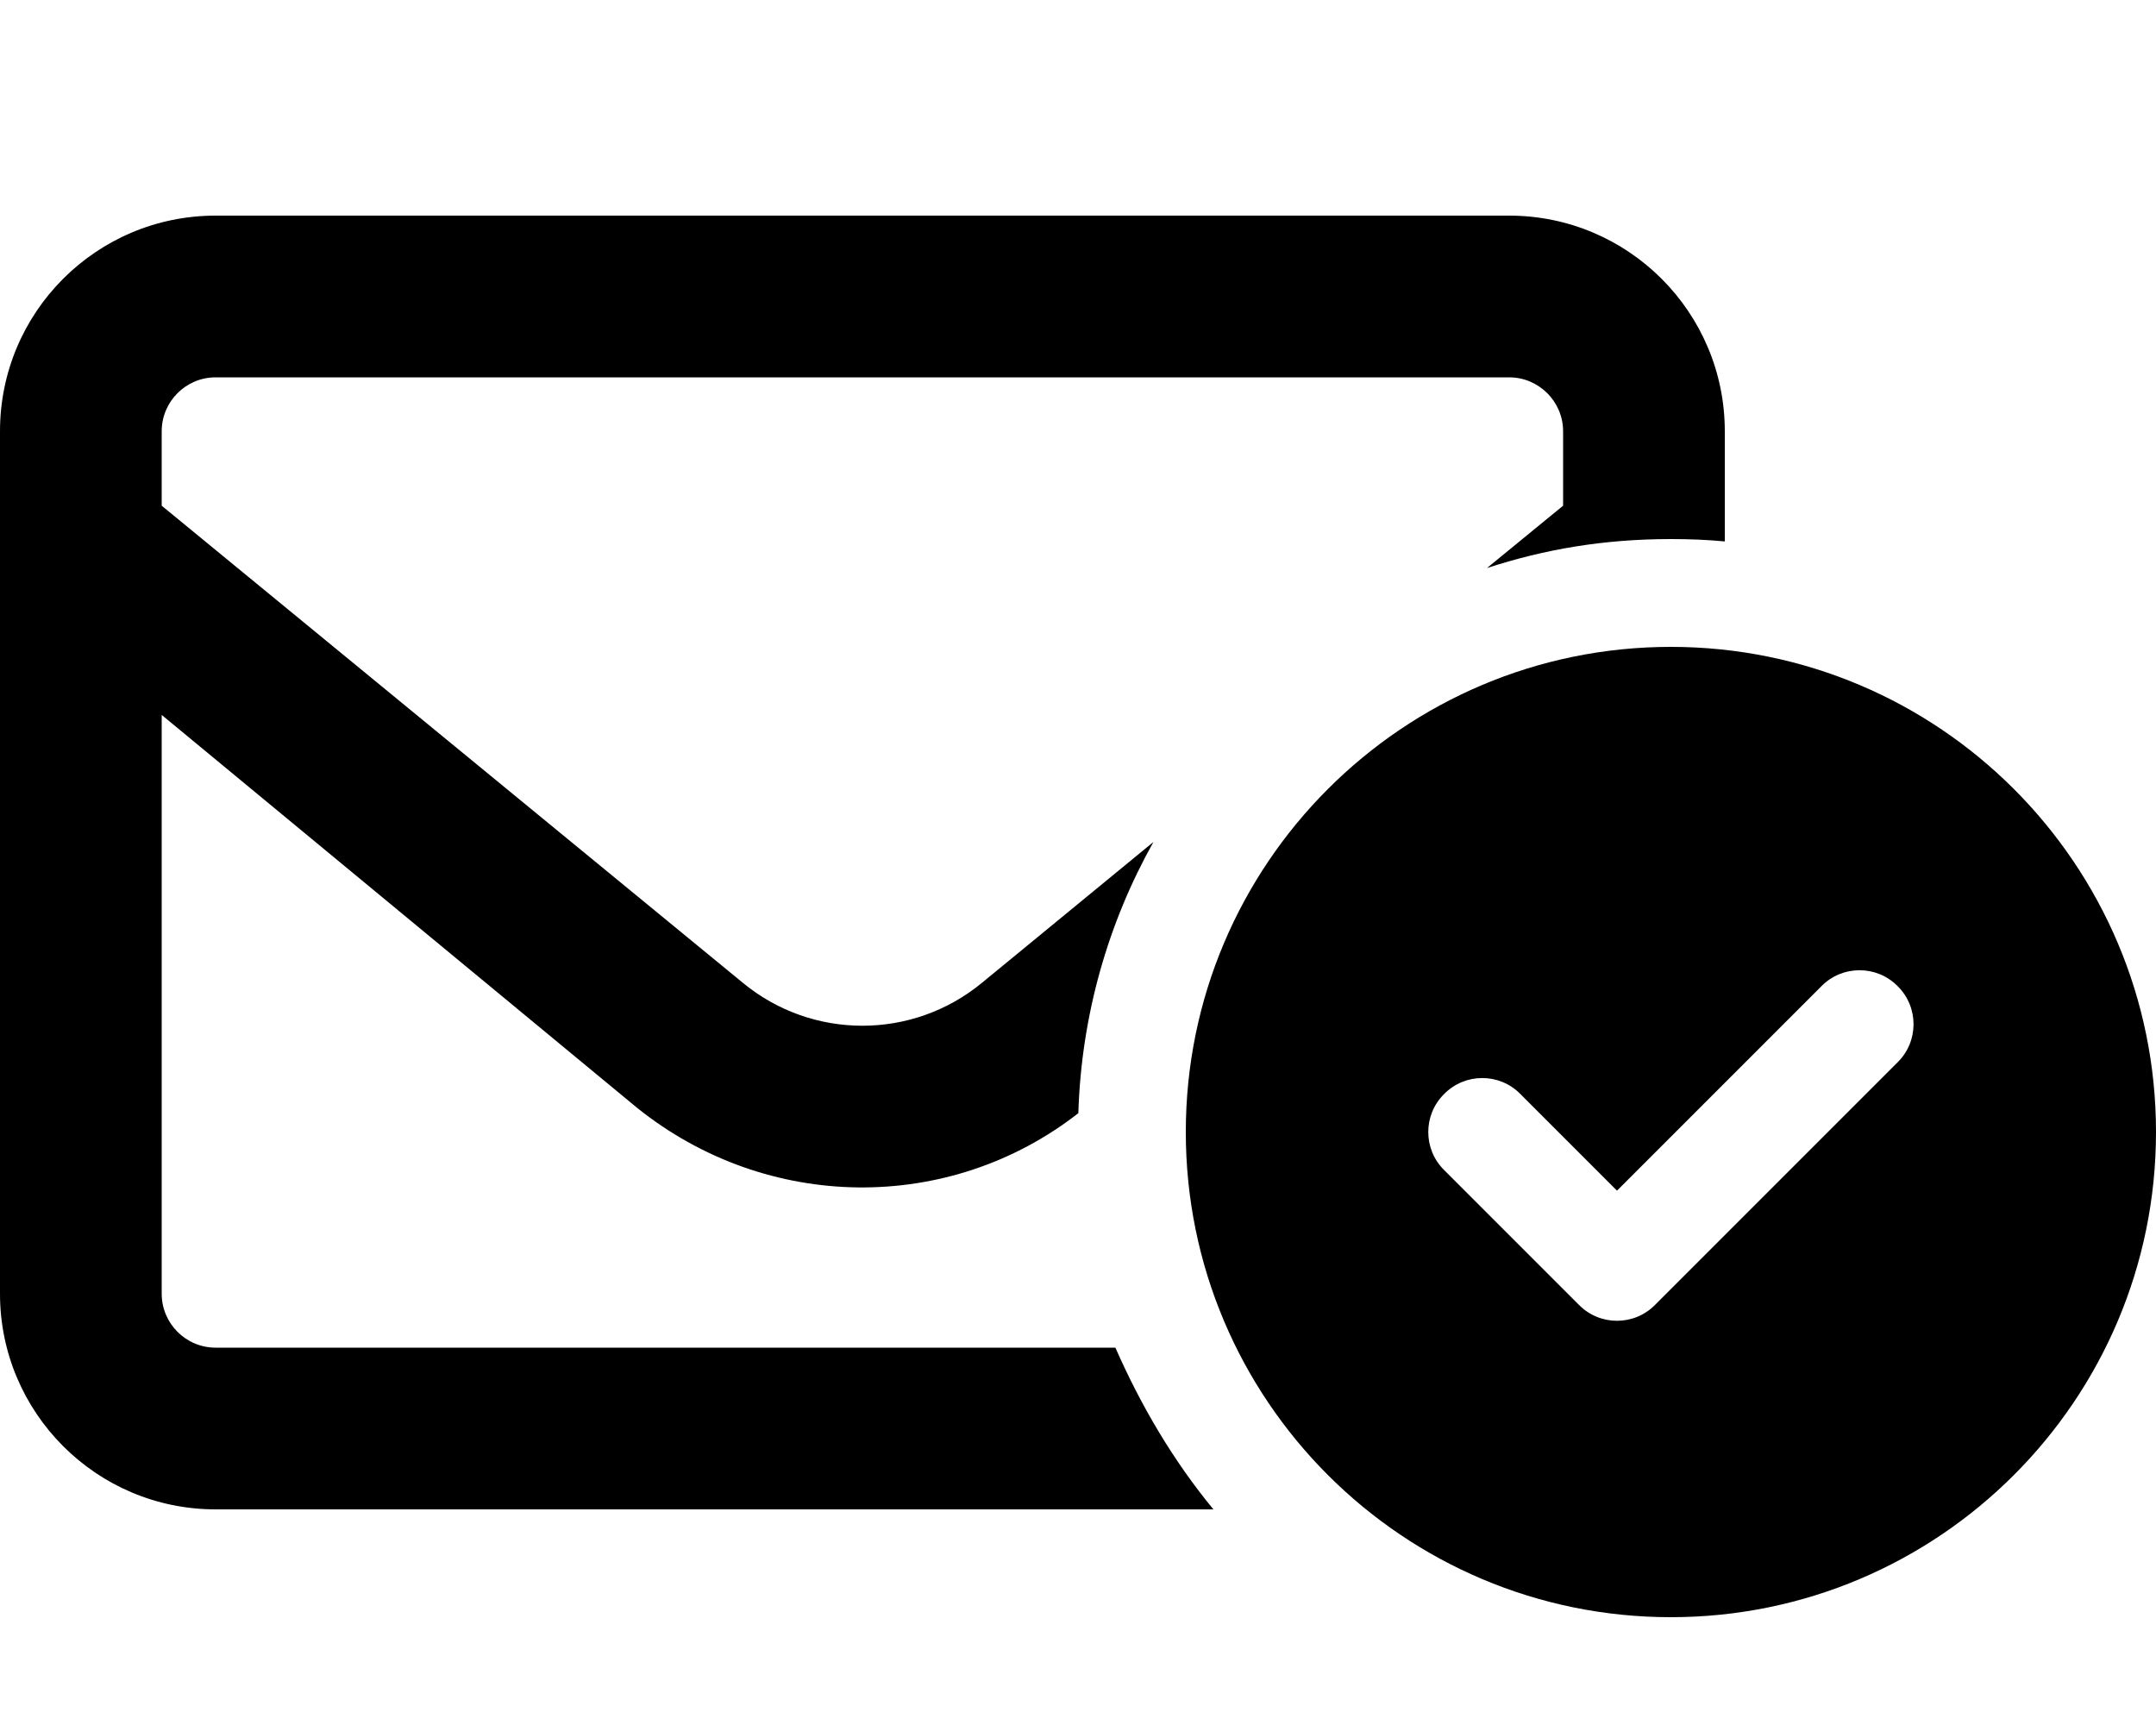
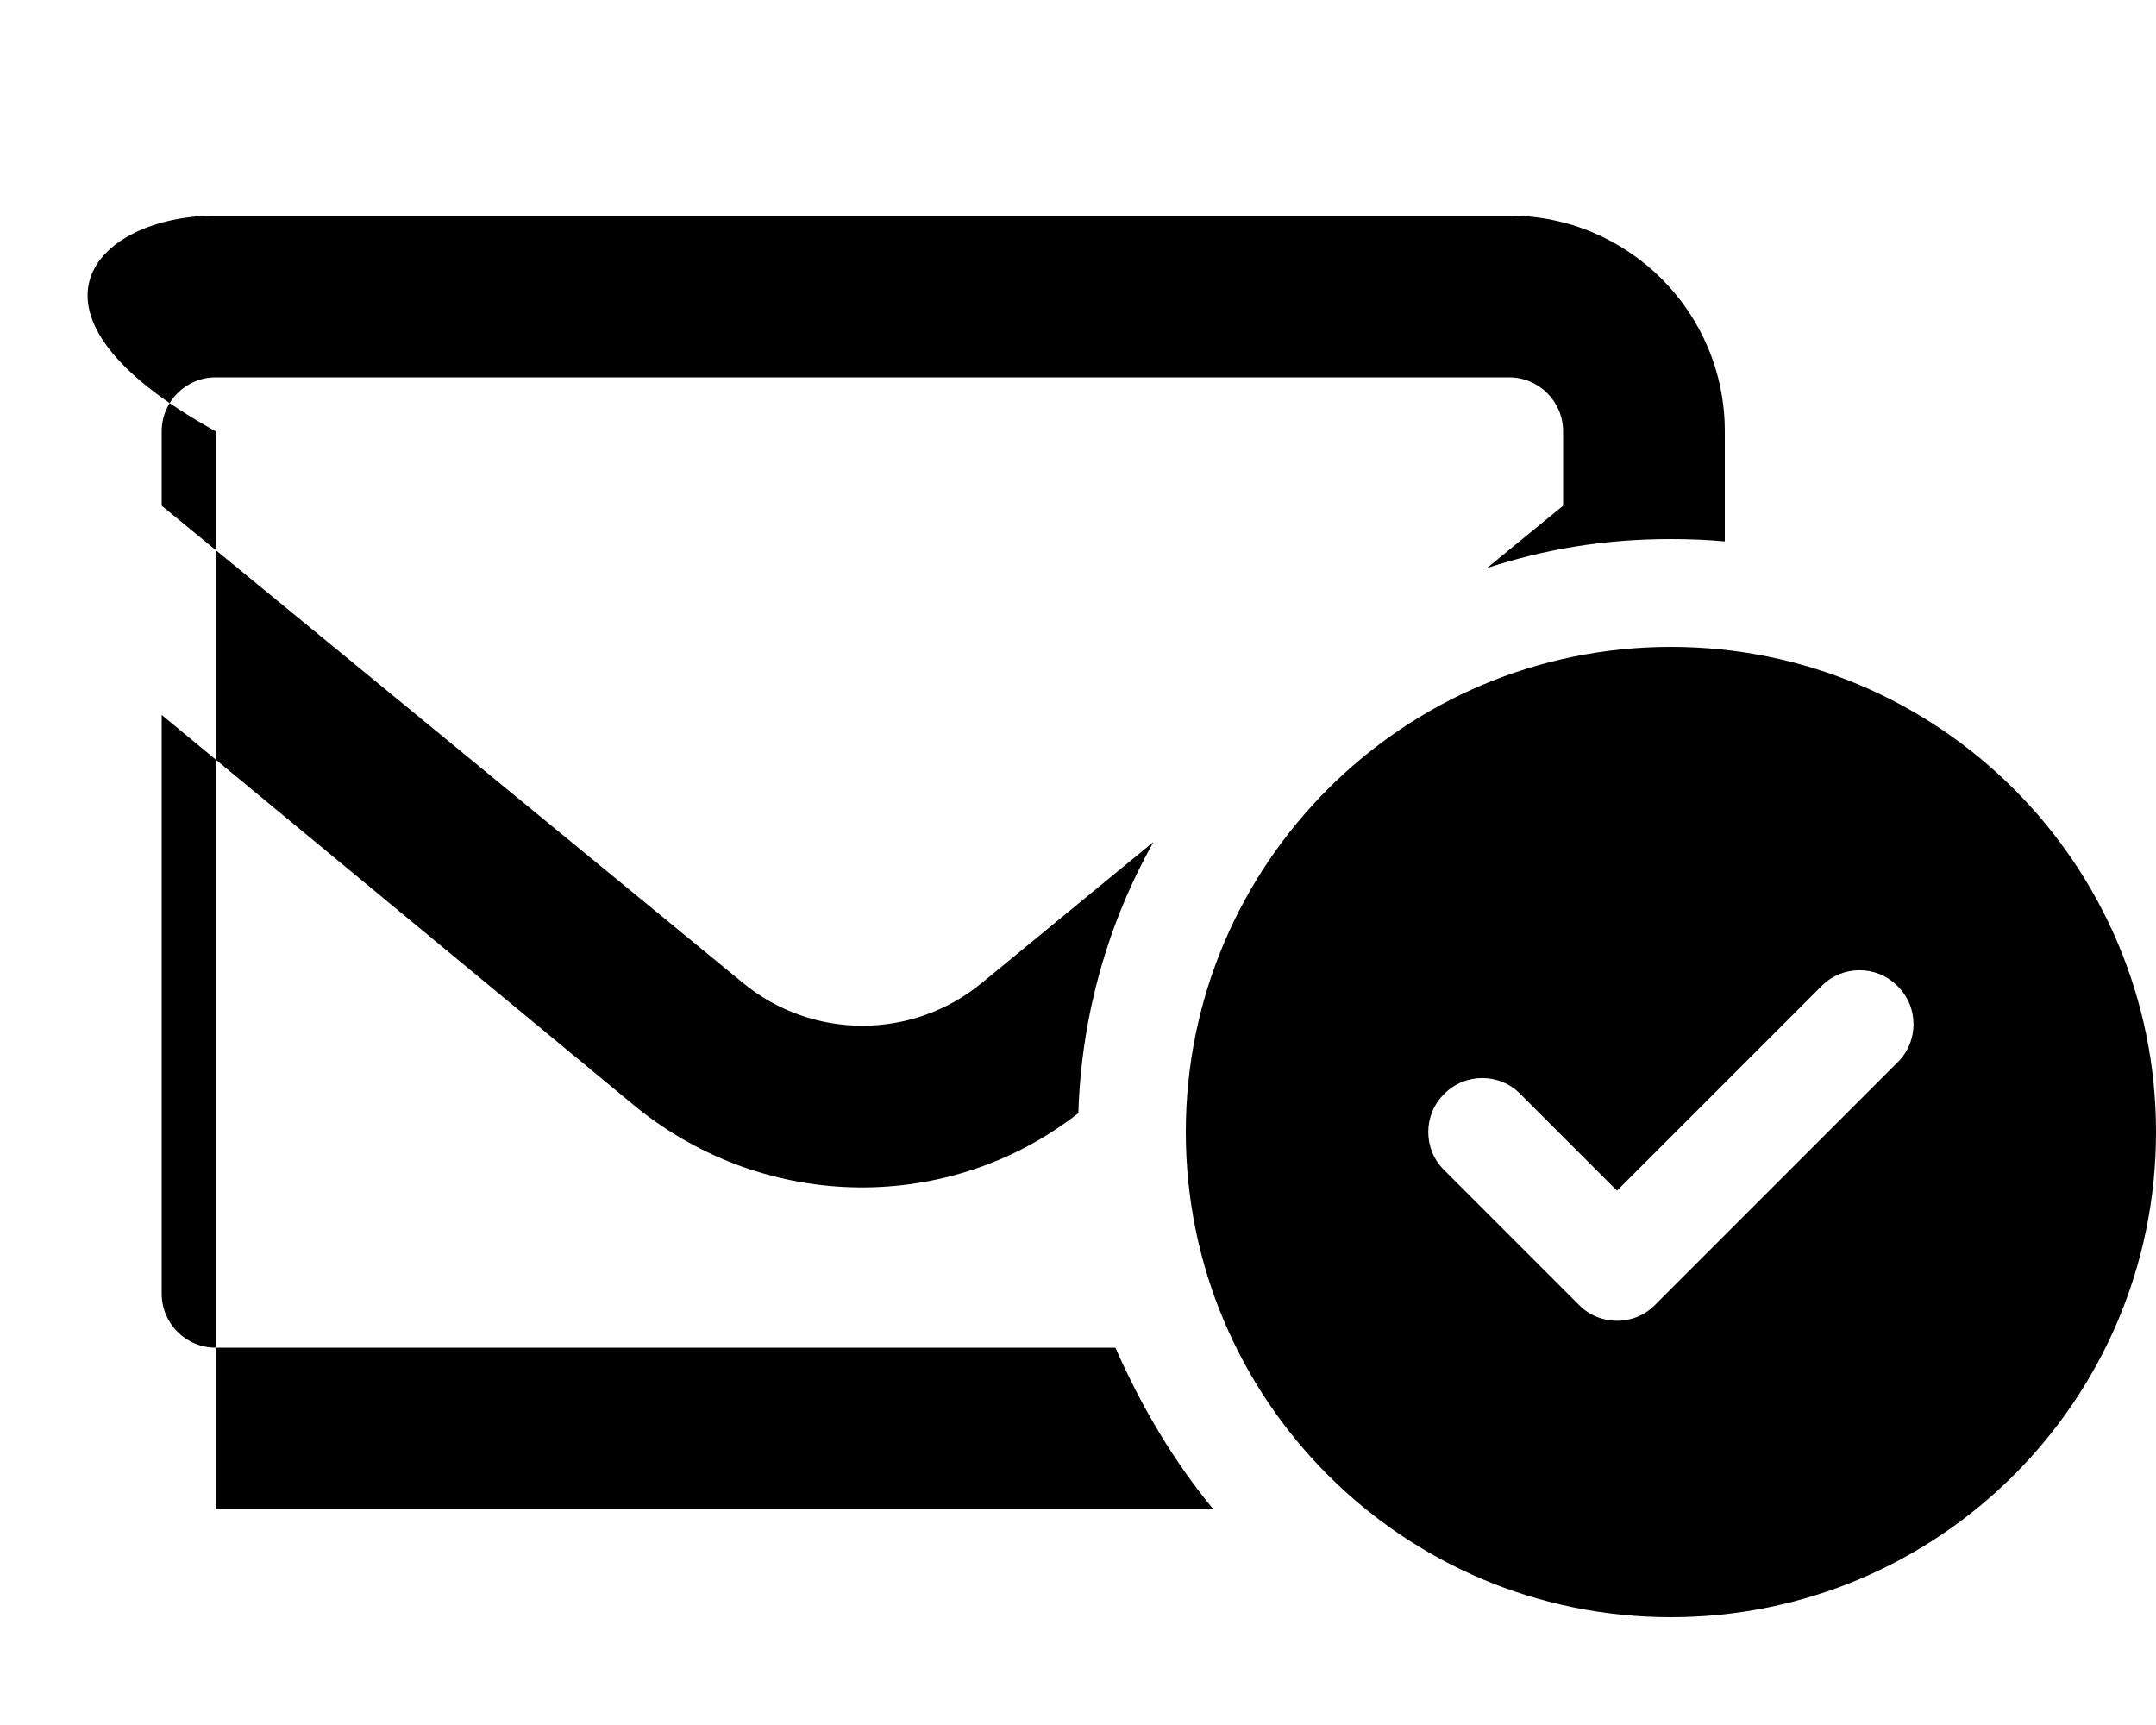
<svg xmlns="http://www.w3.org/2000/svg" viewBox="0 0 640 512">
-   <path d="M48 128V150.1L220.5 291.7C241.1 308.7 270.9 308.7 291.5 291.7L342.4 249.9C329 273.8 321 301.2 320.1 330.4C281.8 360.3 227.7 359.8 189.1 328.8L48 212.2V384C48 392.8 55.16 400 64 400H331.1C338.8 417.5 348.4 433.7 360.2 448H64C28.65 448 0 419.3 0 384V128C0 92.65 28.65 64 64 64H448C483.3 64 512 92.65 512 128V160.7C506.7 160.2 501.4 160 496 160C476.1 160 458.6 163 441.4 168.6L464 150.1V128C464 119.2 456.8 112 448 112H64C55.16 112 48 119.2 48 128zM640 336C640 415.5 575.5 480 496 480C416.5 480 352 415.5 352 336C352 256.5 416.5 192 496 192C575.5 192 640 256.5 640 336zM540.7 292.7L480 353.4L451.3 324.7C445.1 318.4 434.9 318.4 428.7 324.7C422.4 330.9 422.4 341.1 428.7 347.3L468.7 387.3C474.9 393.6 485.1 393.6 491.3 387.3L563.3 315.3C569.6 309.1 569.6 298.9 563.3 292.7C557.1 286.4 546.9 286.4 540.7 292.7H540.7z" />
+   <path d="M48 128V150.1L220.5 291.7C241.1 308.7 270.9 308.7 291.5 291.7L342.4 249.9C329 273.8 321 301.2 320.1 330.4C281.8 360.3 227.7 359.8 189.1 328.8L48 212.2V384C48 392.8 55.16 400 64 400H331.1C338.8 417.5 348.4 433.7 360.2 448H64V128C0 92.65 28.65 64 64 64H448C483.3 64 512 92.65 512 128V160.7C506.7 160.2 501.4 160 496 160C476.1 160 458.6 163 441.4 168.6L464 150.1V128C464 119.2 456.8 112 448 112H64C55.16 112 48 119.2 48 128zM640 336C640 415.5 575.5 480 496 480C416.5 480 352 415.5 352 336C352 256.5 416.5 192 496 192C575.5 192 640 256.5 640 336zM540.7 292.7L480 353.4L451.3 324.7C445.1 318.4 434.9 318.4 428.7 324.7C422.4 330.9 422.4 341.1 428.7 347.3L468.7 387.3C474.9 393.6 485.1 393.6 491.3 387.3L563.3 315.3C569.6 309.1 569.6 298.9 563.3 292.7C557.1 286.4 546.9 286.4 540.7 292.7H540.7z" />
</svg>